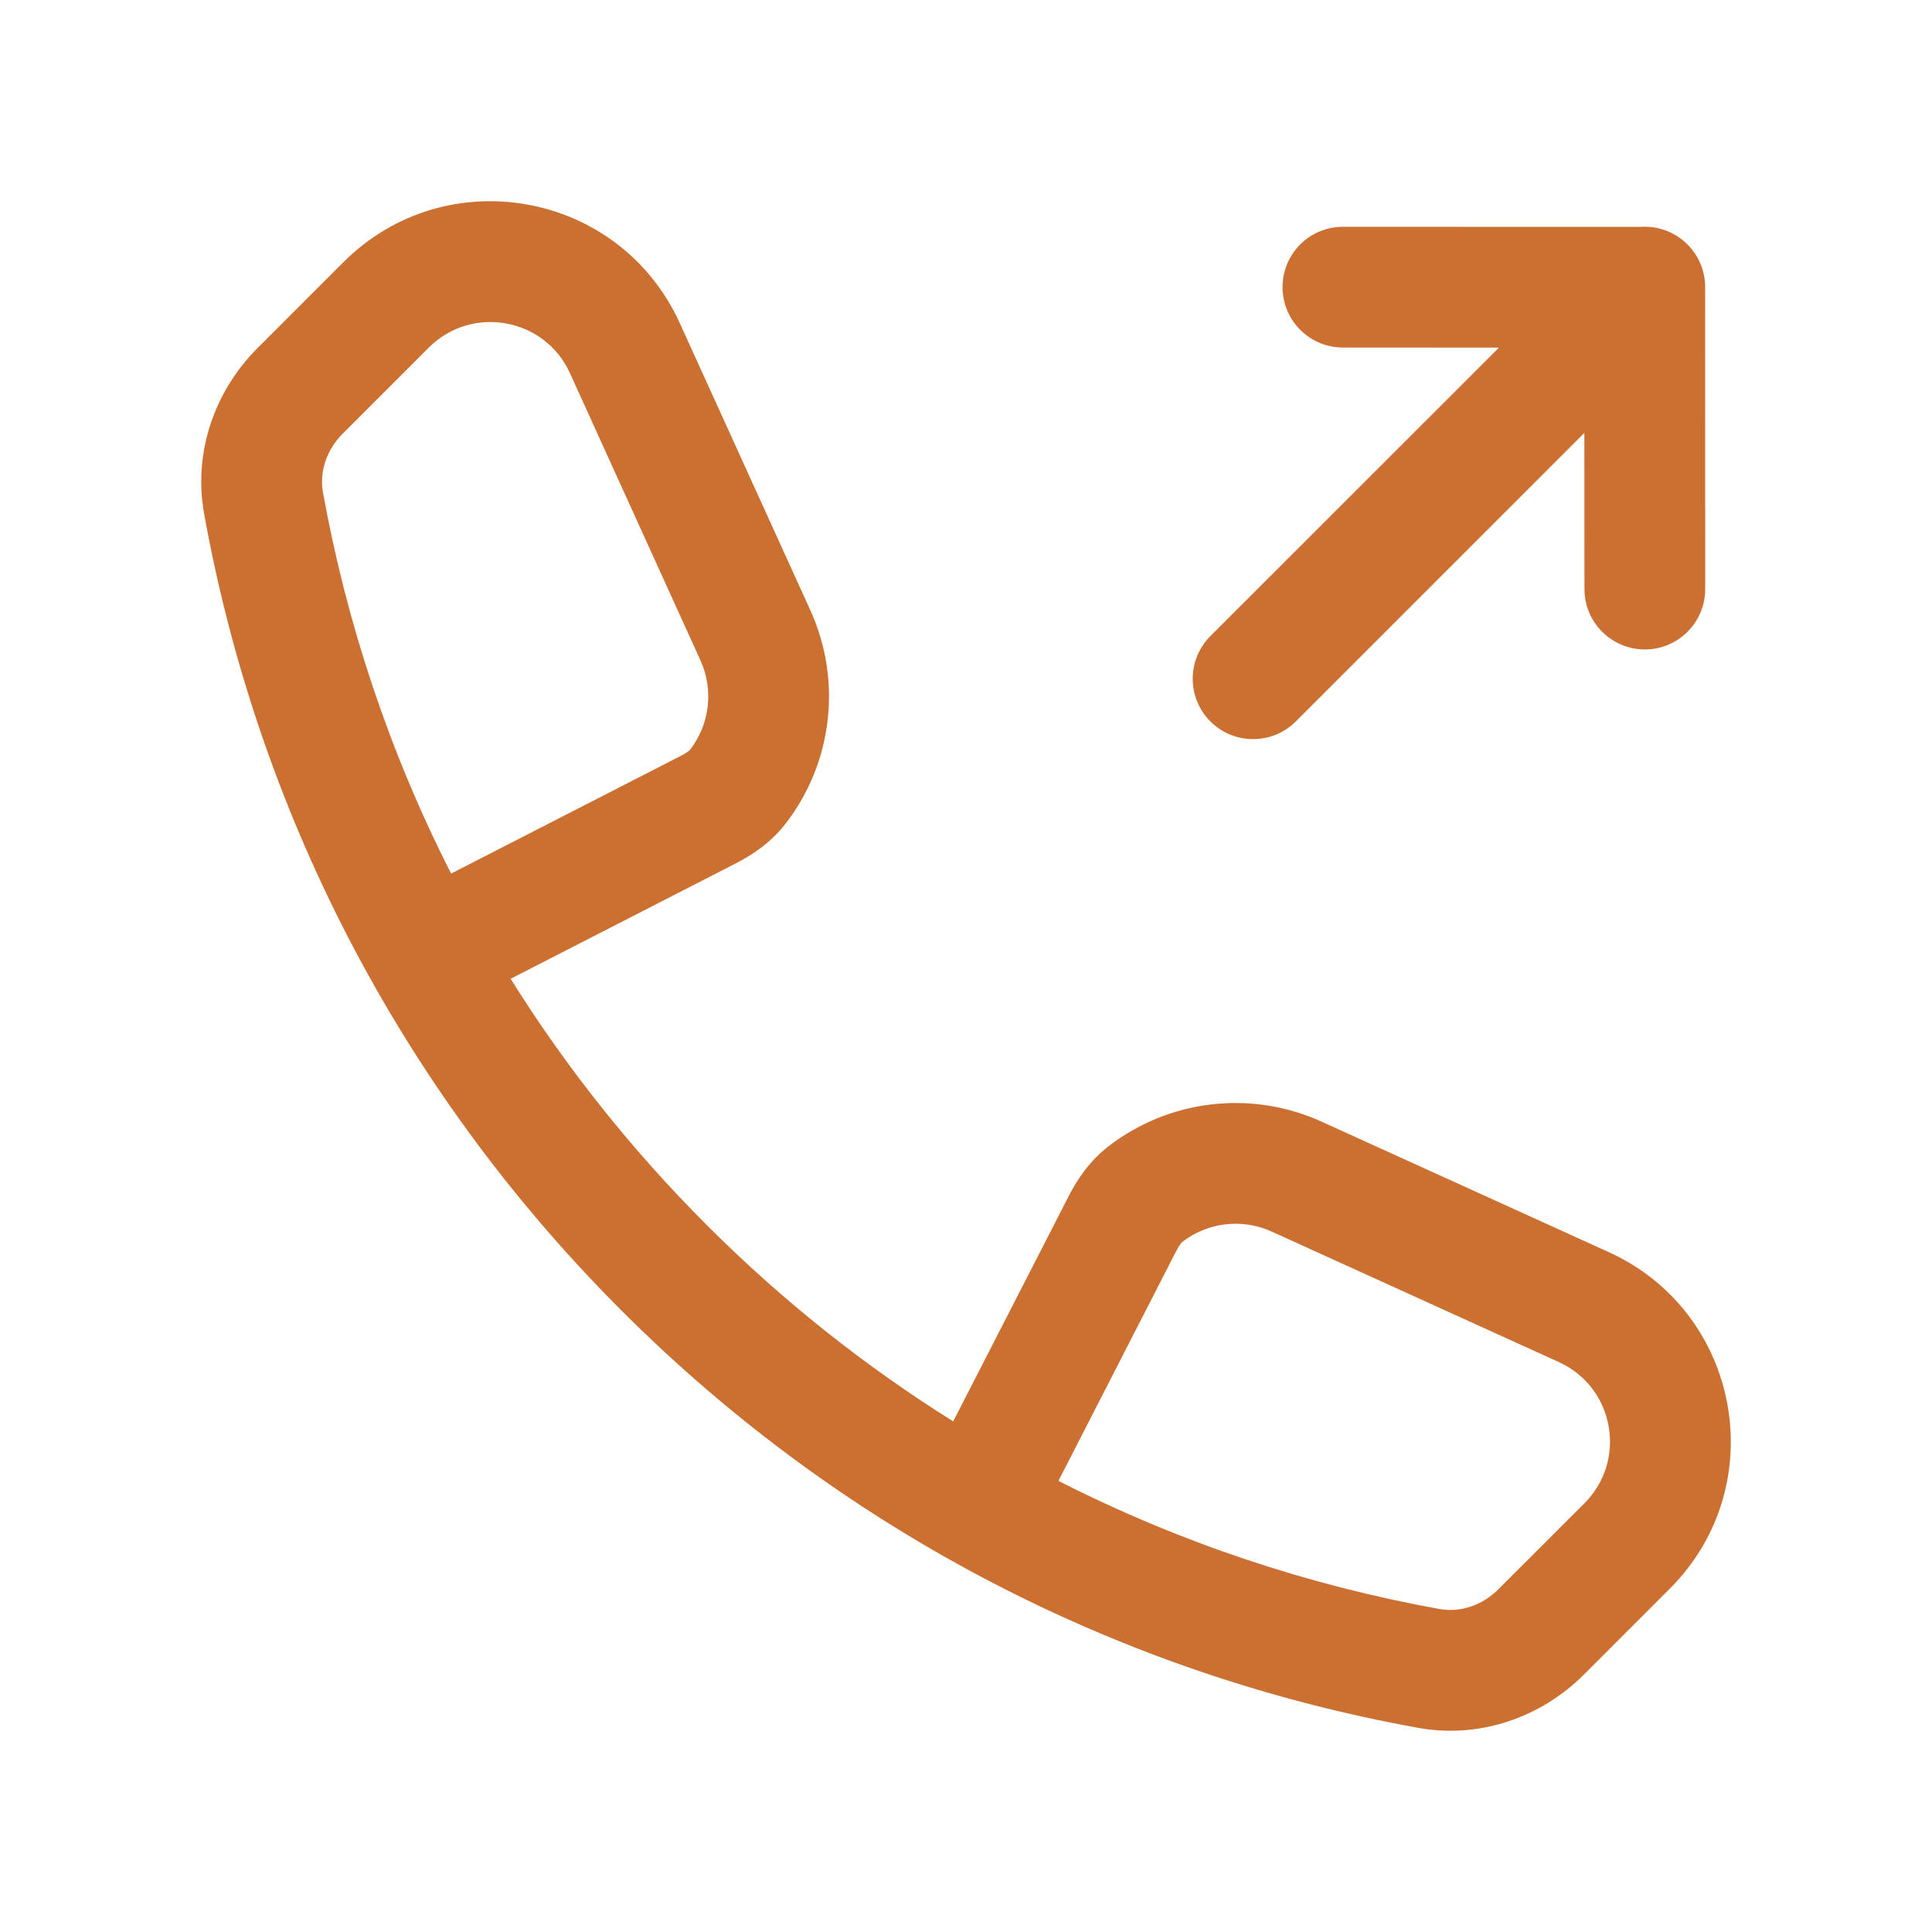
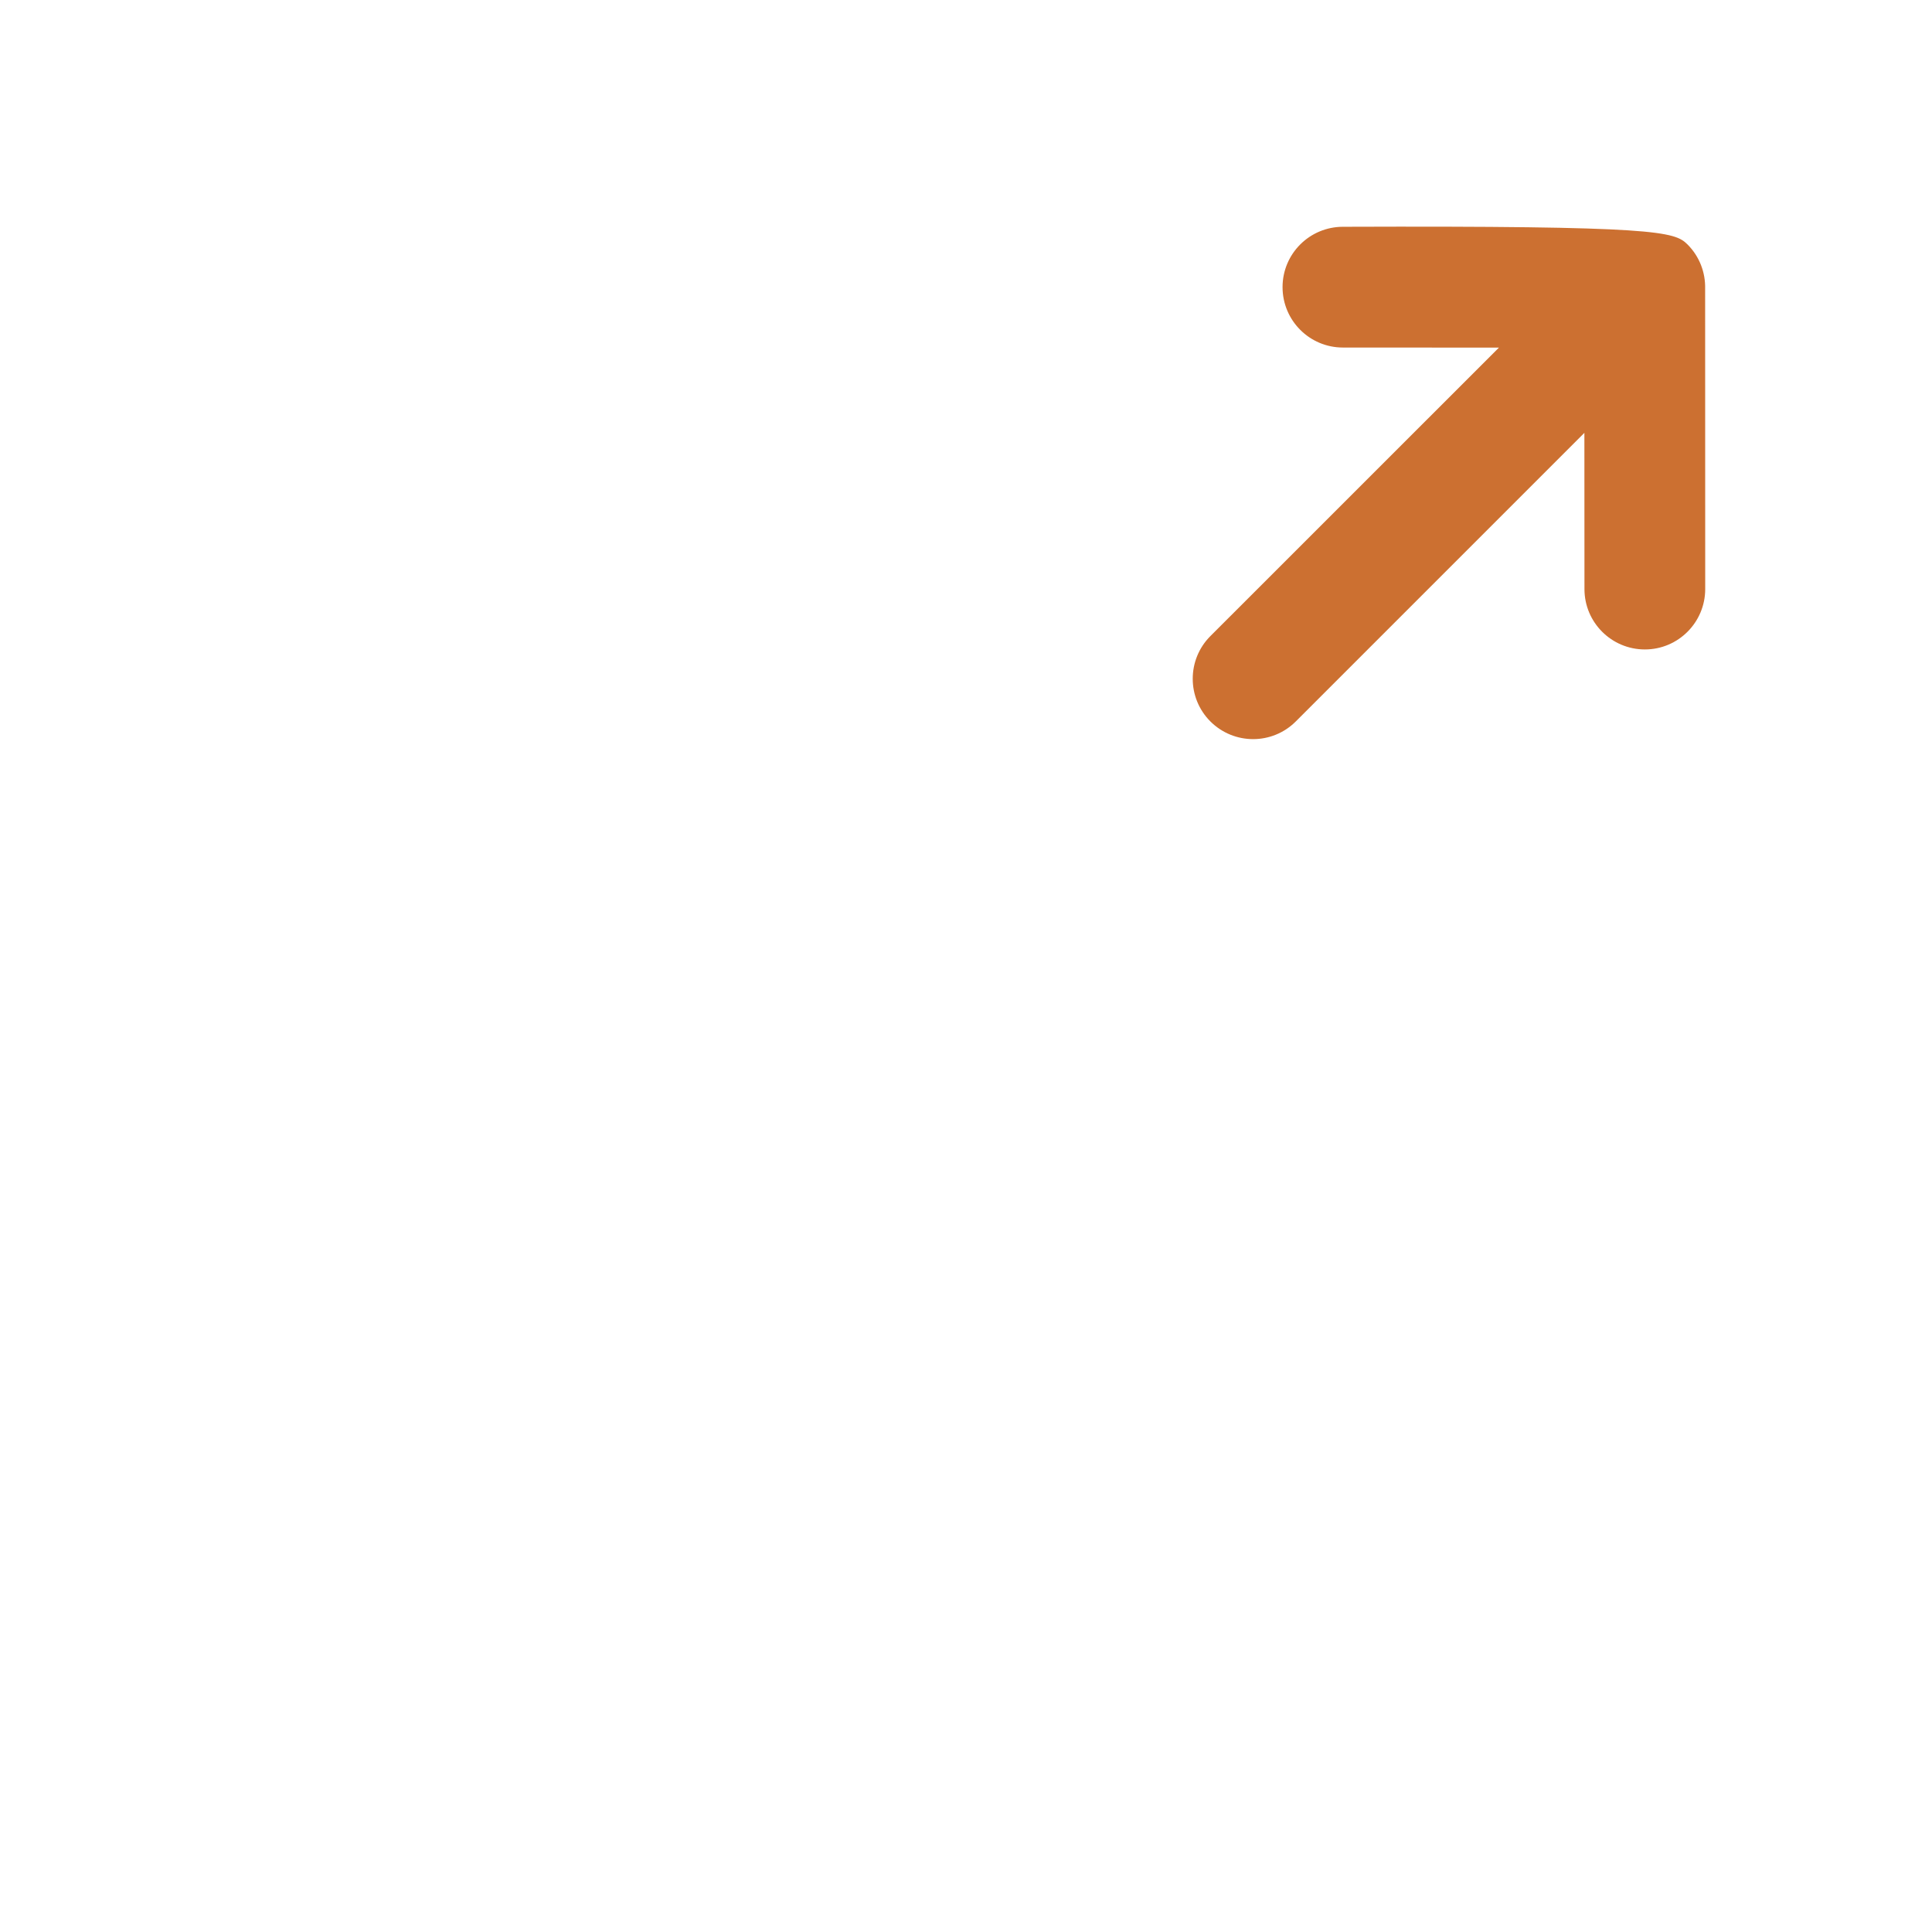
<svg xmlns="http://www.w3.org/2000/svg" width="26" height="26" viewBox="0 0 26 26" fill="none">
-   <path fill-rule="evenodd" clip-rule="evenodd" d="M4.621 3.529C6.003 2.146 8.34 2.57 9.149 4.35L10.906 8.214C11.338 9.166 11.201 10.269 10.574 11.082C10.368 11.348 10.11 11.512 9.906 11.617L6.872 13.172C7.608 14.35 8.488 15.463 9.513 16.488C10.537 17.512 11.65 18.392 12.828 19.128L14.383 16.095C14.488 15.89 14.652 15.632 14.918 15.426C15.731 14.799 16.834 14.662 17.786 15.095L21.651 16.851C23.43 17.66 23.854 19.997 22.472 21.379L21.314 22.537C20.744 23.107 19.921 23.403 19.088 23.253C15.159 22.545 11.399 20.672 8.364 17.637C5.328 14.601 3.455 10.841 2.747 6.913C2.597 6.079 2.894 5.256 3.464 4.686L4.621 3.529ZM14.244 19.929C15.877 20.76 17.608 21.335 19.376 21.654C19.646 21.702 19.942 21.61 20.165 21.387L21.323 20.23C21.902 19.65 21.725 18.67 20.978 18.33L17.114 16.574C16.715 16.392 16.252 16.45 15.911 16.713C15.911 16.713 15.903 16.719 15.888 16.739C15.872 16.759 15.853 16.791 15.829 16.836L14.244 19.929ZM6.071 11.756L9.164 10.171C9.21 10.148 9.241 10.128 9.261 10.112C9.282 10.097 9.287 10.089 9.287 10.089C9.55 9.749 9.608 9.286 9.426 8.886L7.67 5.022C7.331 4.276 6.35 4.098 5.77 4.678L4.613 5.835C4.39 6.058 4.298 6.354 4.346 6.624C4.665 8.392 5.24 10.123 6.071 11.756Z" fill="#CC7031" />
-   <path d="M21.322 5.825L17.438 9.709C17.121 10.026 16.607 10.026 16.289 9.709C15.972 9.392 15.972 8.877 16.289 8.56L20.172 4.678L18.072 4.677C17.624 4.677 17.26 4.313 17.26 3.864C17.26 3.415 17.624 3.052 18.073 3.052L22.076 3.053C22.303 3.037 22.535 3.116 22.709 3.289C22.873 3.453 22.952 3.669 22.947 3.884L22.948 7.927C22.948 8.376 22.584 8.74 22.136 8.74C21.687 8.74 21.323 8.376 21.323 7.928L21.322 5.825Z" fill="#CC7031" />
+   <path d="M21.322 5.825L17.438 9.709C17.121 10.026 16.607 10.026 16.289 9.709C15.972 9.392 15.972 8.877 16.289 8.56L20.172 4.678L18.072 4.677C17.624 4.677 17.26 4.313 17.26 3.864C17.26 3.415 17.624 3.052 18.073 3.052C22.303 3.037 22.535 3.116 22.709 3.289C22.873 3.453 22.952 3.669 22.947 3.884L22.948 7.927C22.948 8.376 22.584 8.74 22.136 8.74C21.687 8.74 21.323 8.376 21.323 7.928L21.322 5.825Z" fill="#CC7031" />
</svg>